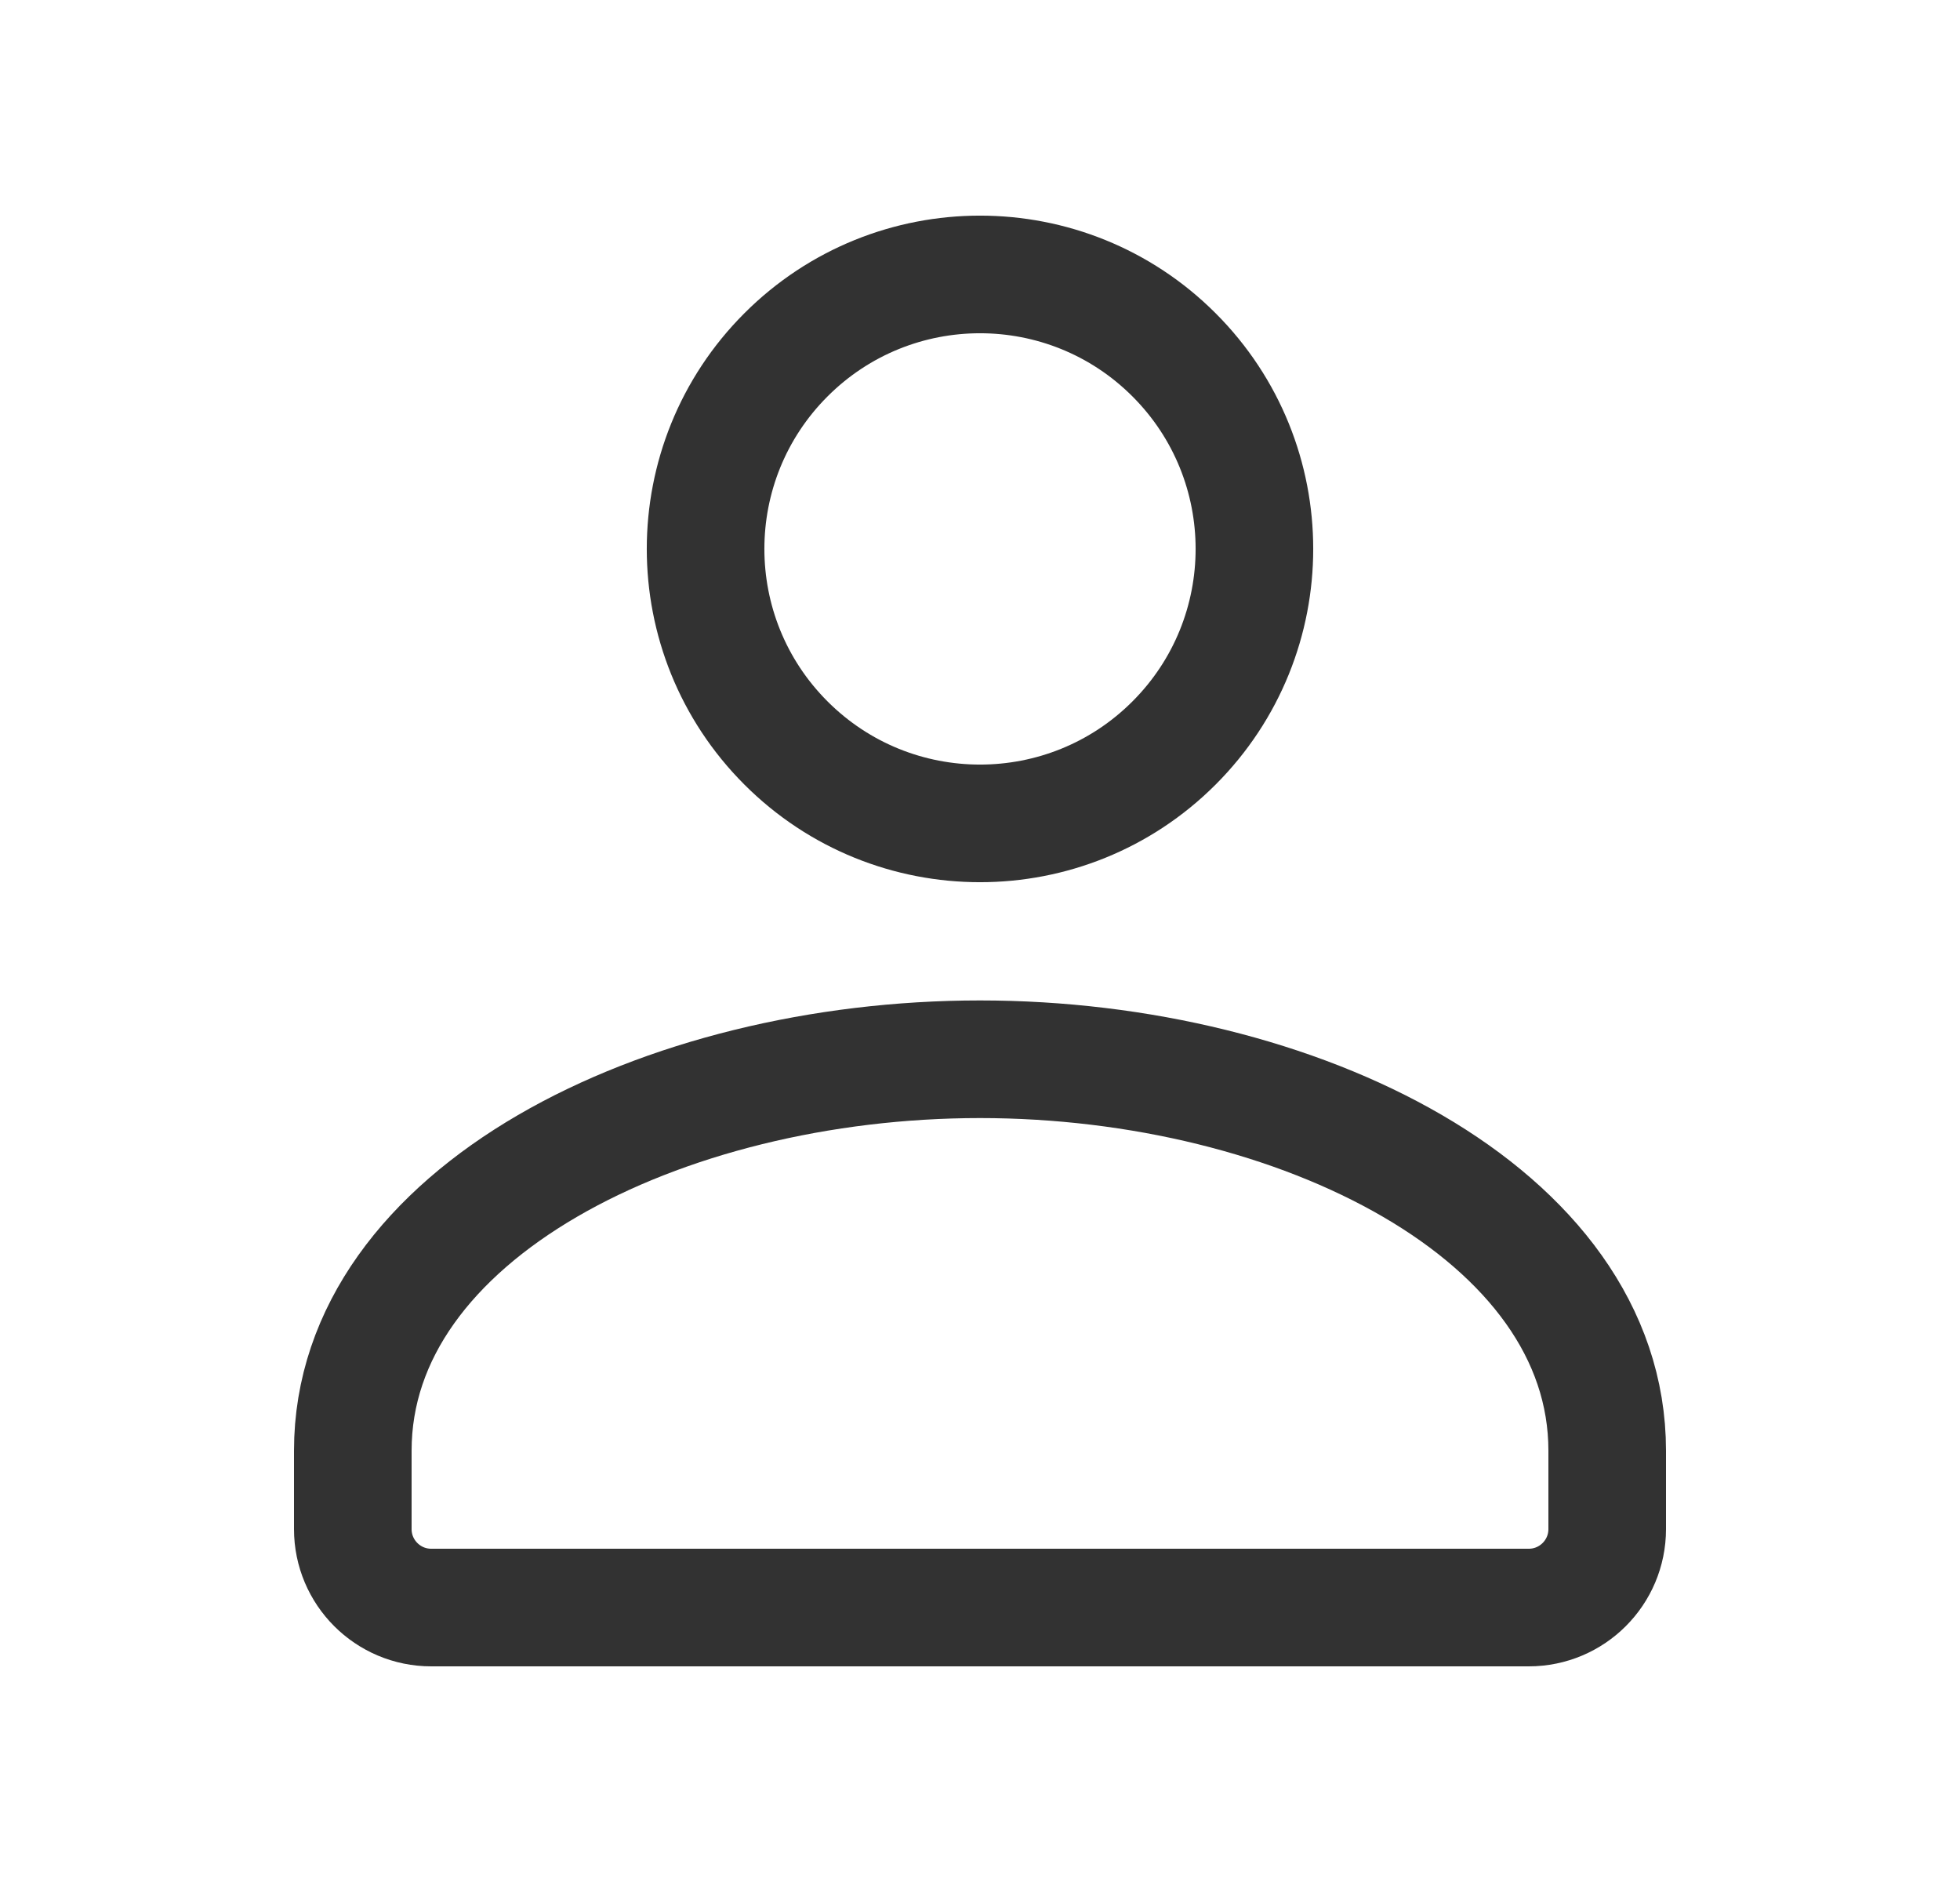
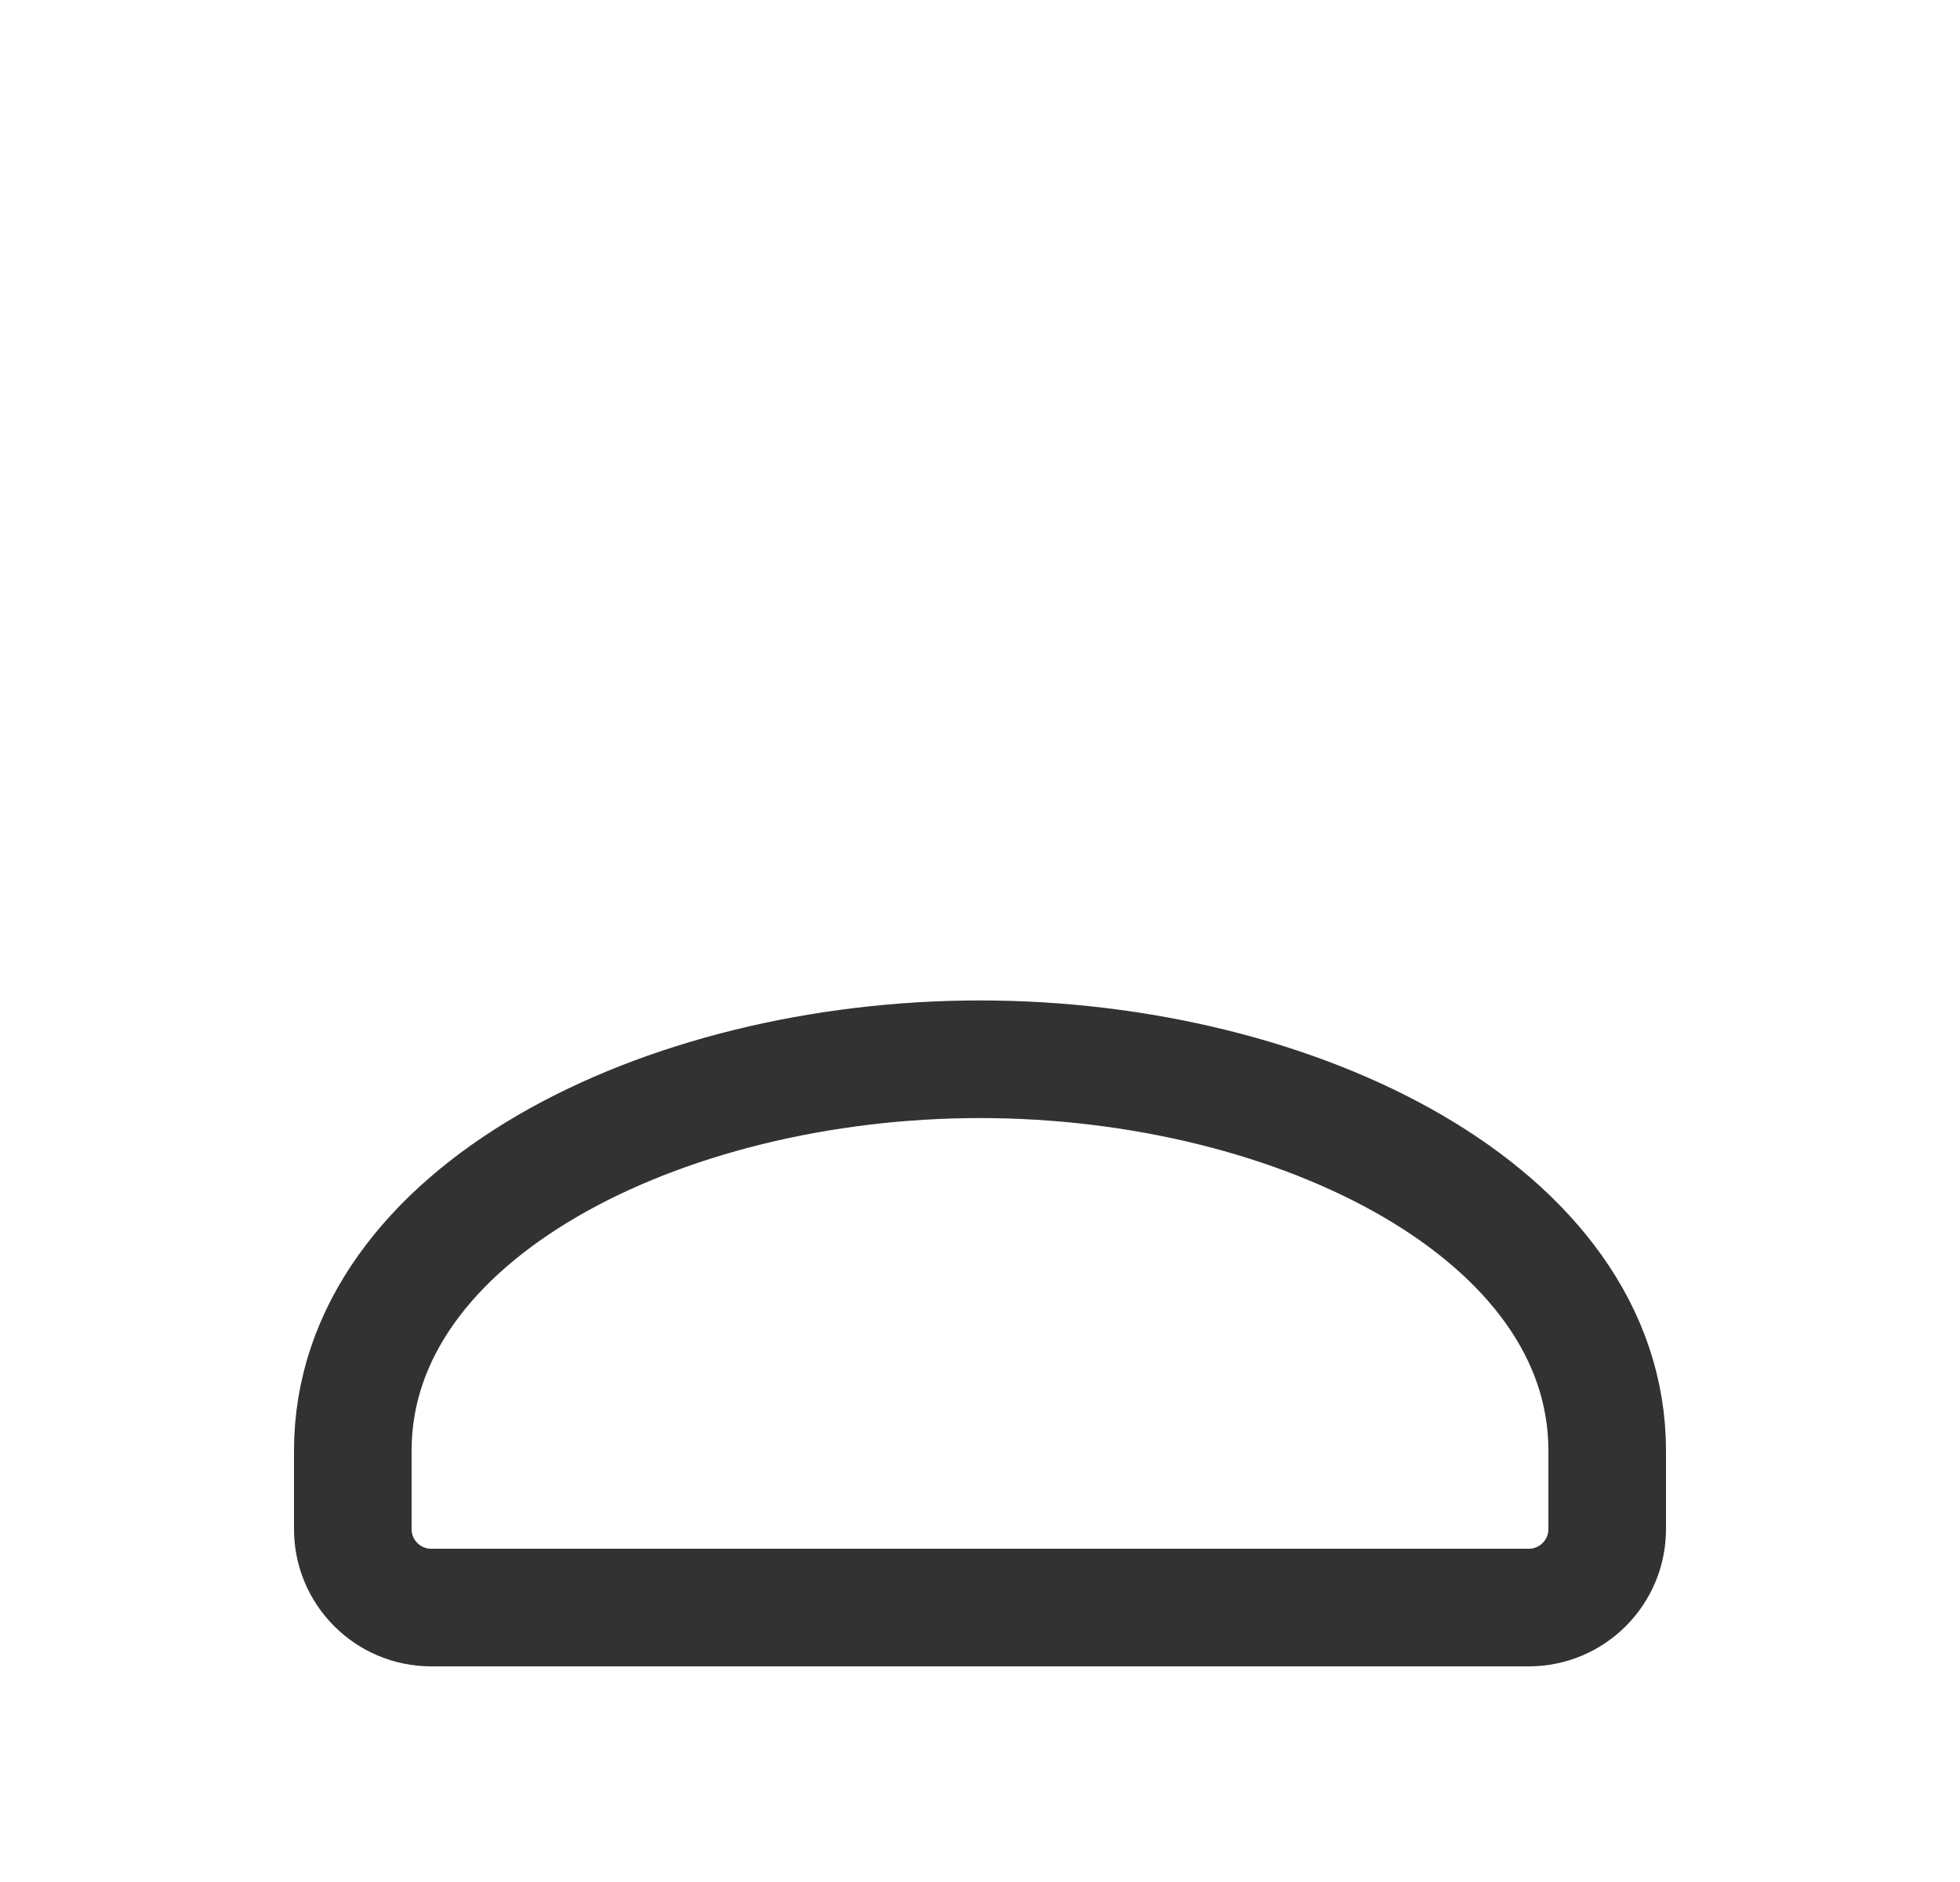
<svg xmlns="http://www.w3.org/2000/svg" width="25" height="24" viewBox="0 0 25 24" fill="none">
-   <path d="M14.975 4.525C16.342 5.892 16.342 8.108 14.975 9.475C13.608 10.842 11.392 10.842 10.025 9.475C8.658 8.108 8.658 5.892 10.025 4.525C11.392 3.158 13.608 3.158 14.975 4.525" stroke="#323232" stroke-width="1.5" stroke-linecap="round" stroke-linejoin="round" />
  <path fill-rule="evenodd" clip-rule="evenodd" d="M4.5 18.5V19.5C4.5 20.052 4.948 20.5 5.5 20.5H19.5C20.052 20.5 20.5 20.052 20.5 19.5V18.5C20.5 15.474 16.548 13.508 12.5 13.508C8.452 13.508 4.5 15.474 4.5 18.5Z" stroke="#323232" stroke-width="1.5" stroke-linecap="round" stroke-linejoin="round" />
</svg>